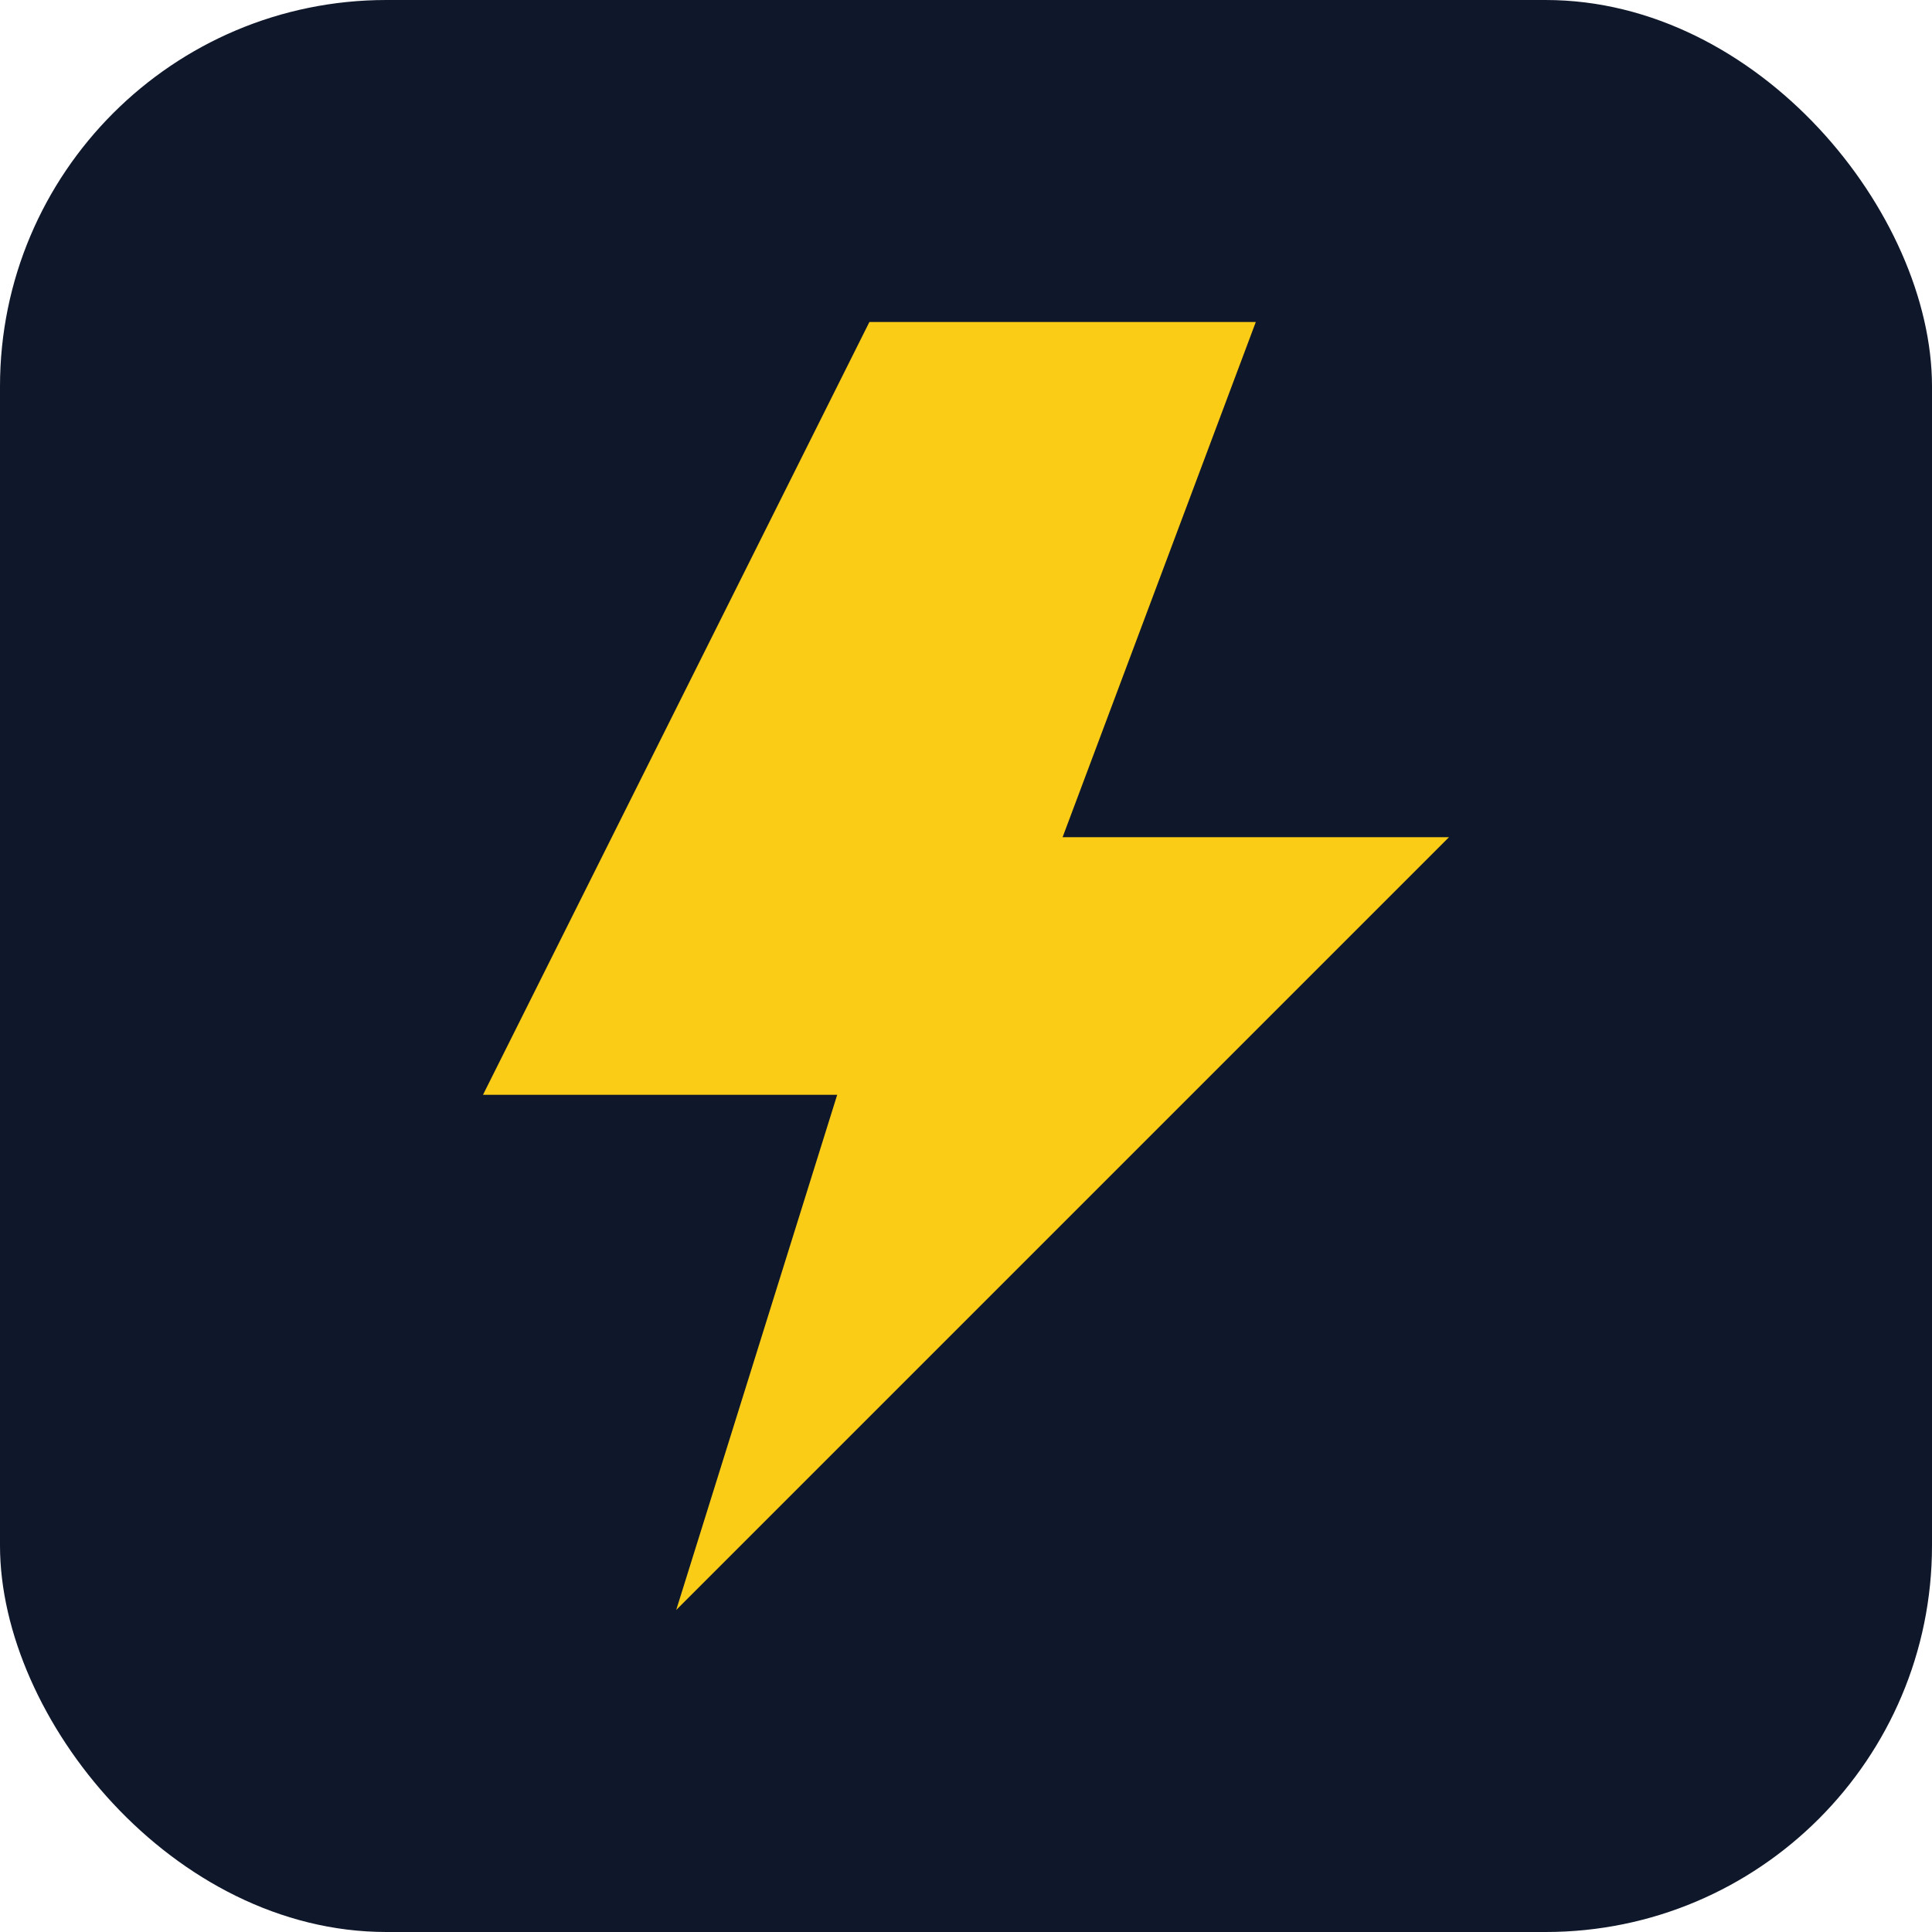
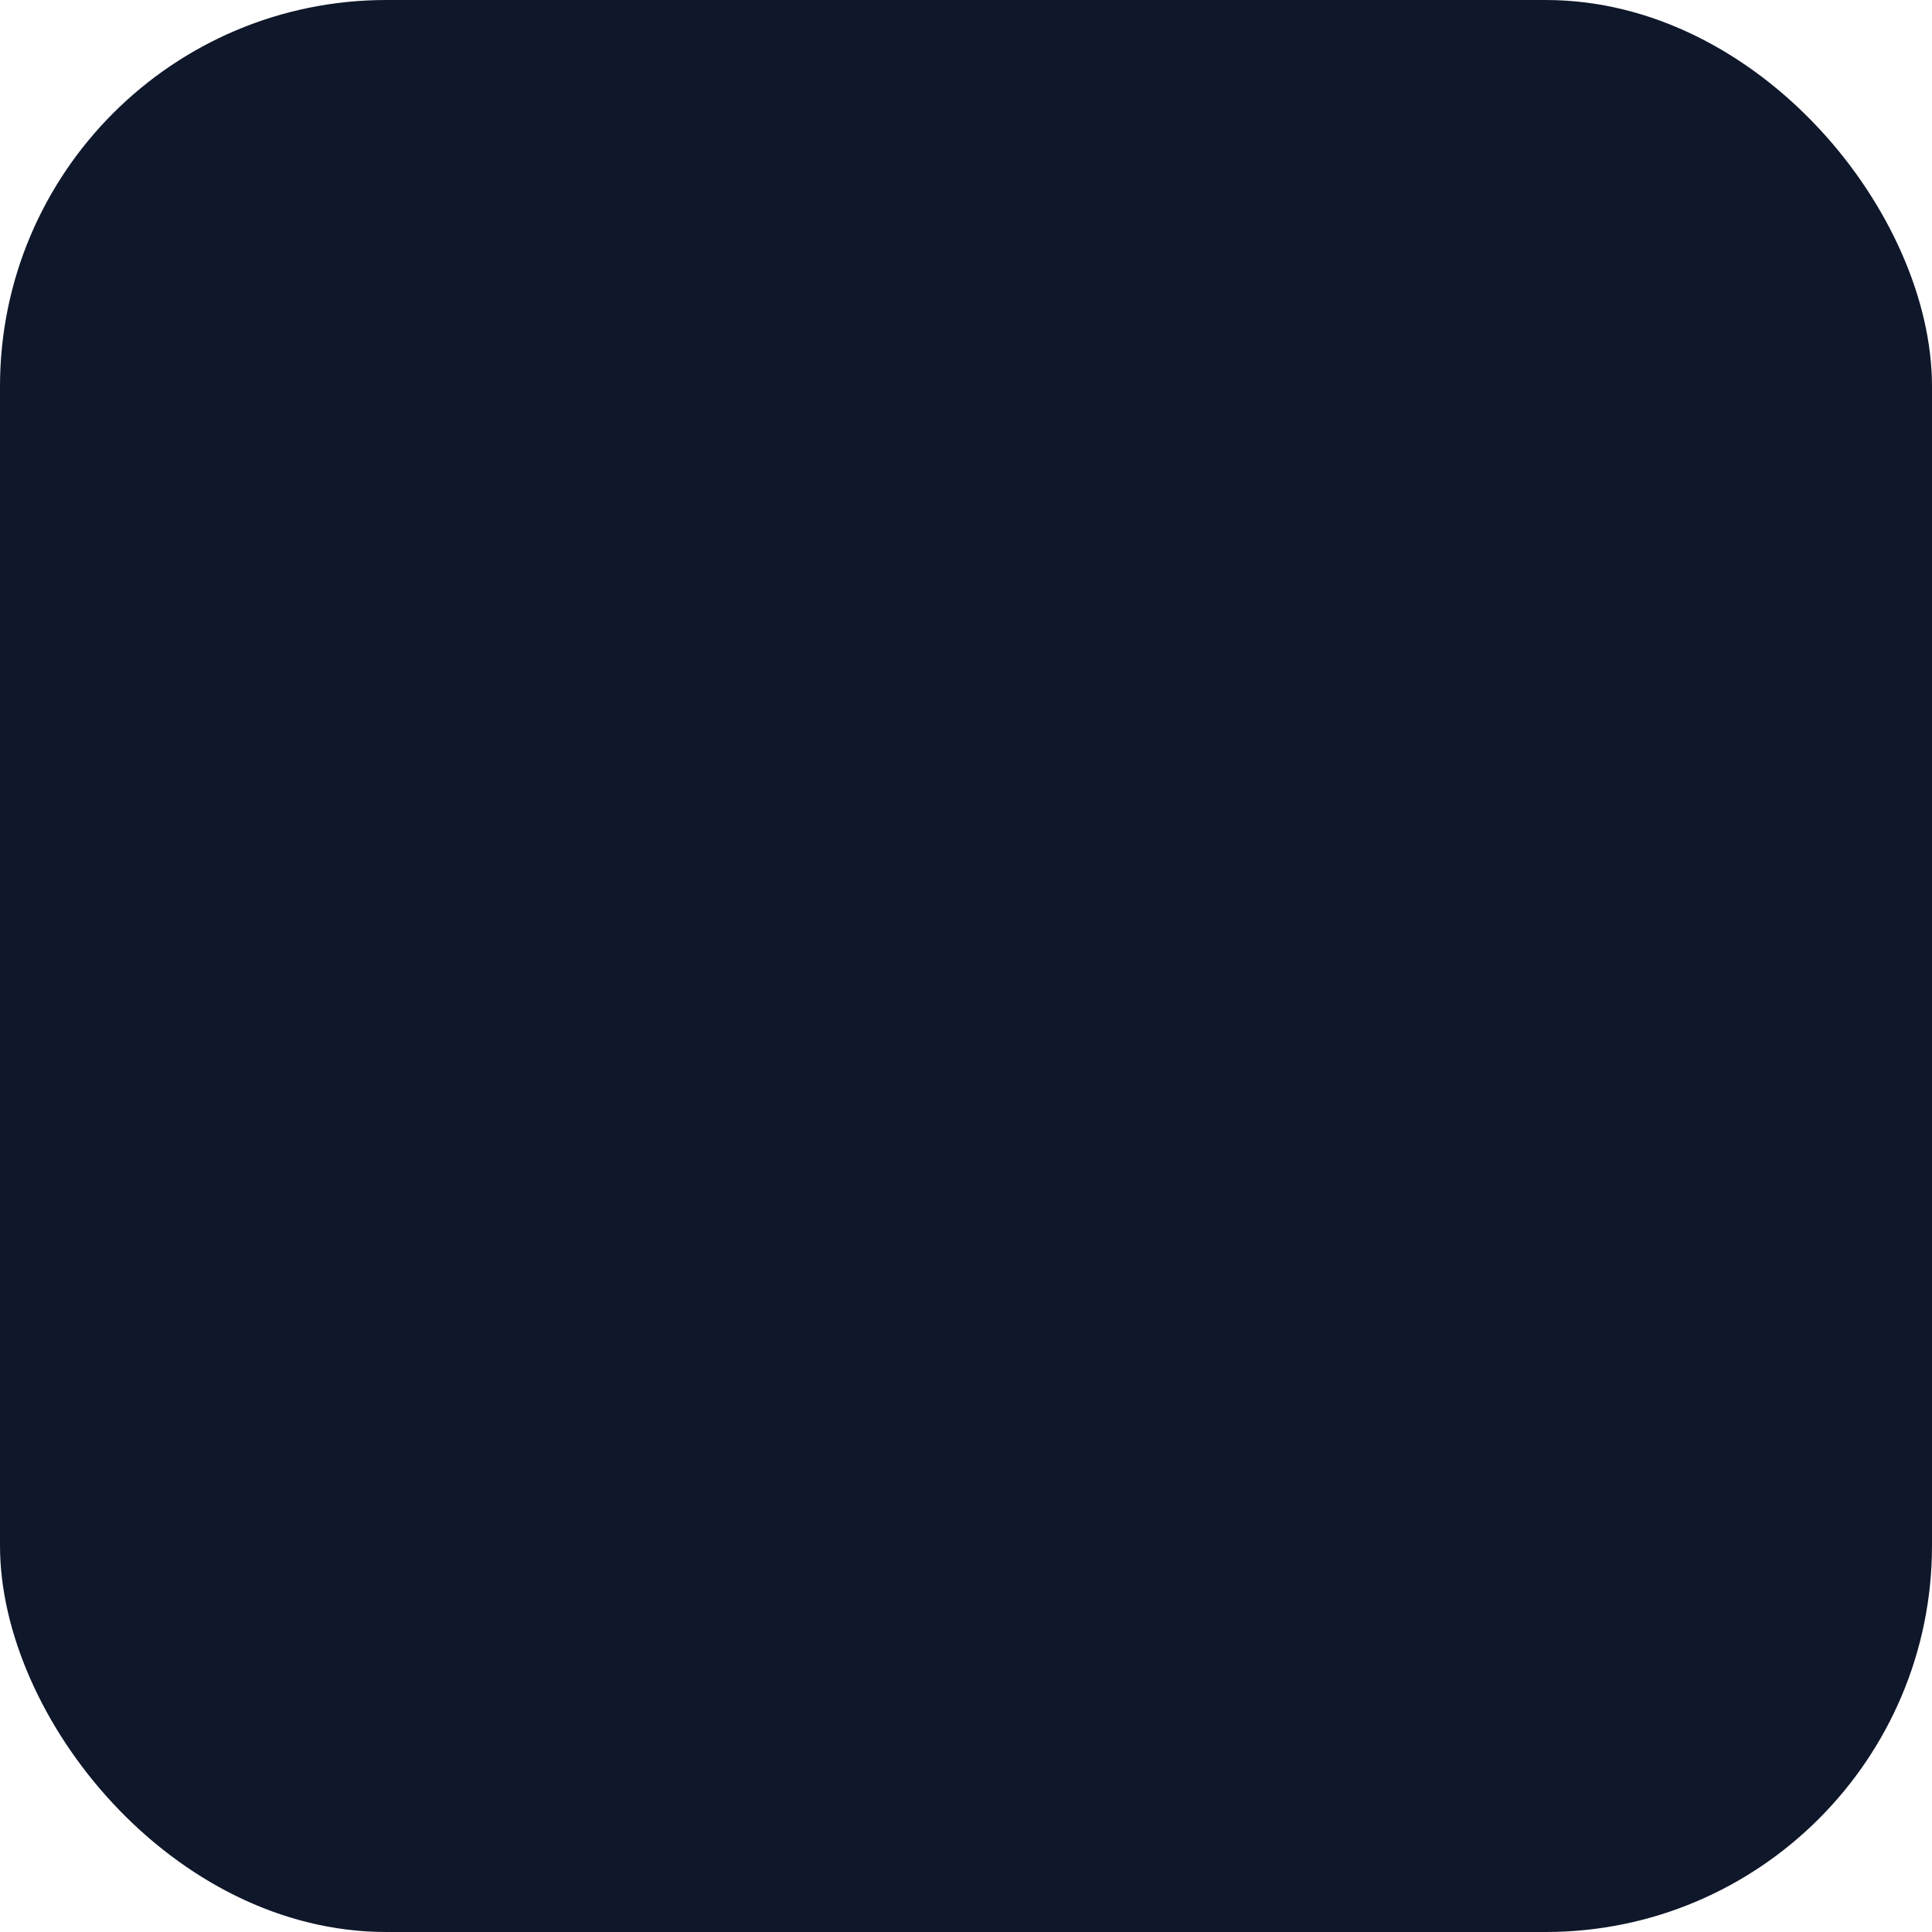
<svg xmlns="http://www.w3.org/2000/svg" width="120" height="120" viewBox="0 0 120 120" fill="none">
  <rect width="120" height="120" rx="24" fill="#0F172A" />
-   <path d="M54 20L30 68H52L42 100L90 52H66L78 20H54Z" fill="#FACC15" />
</svg>